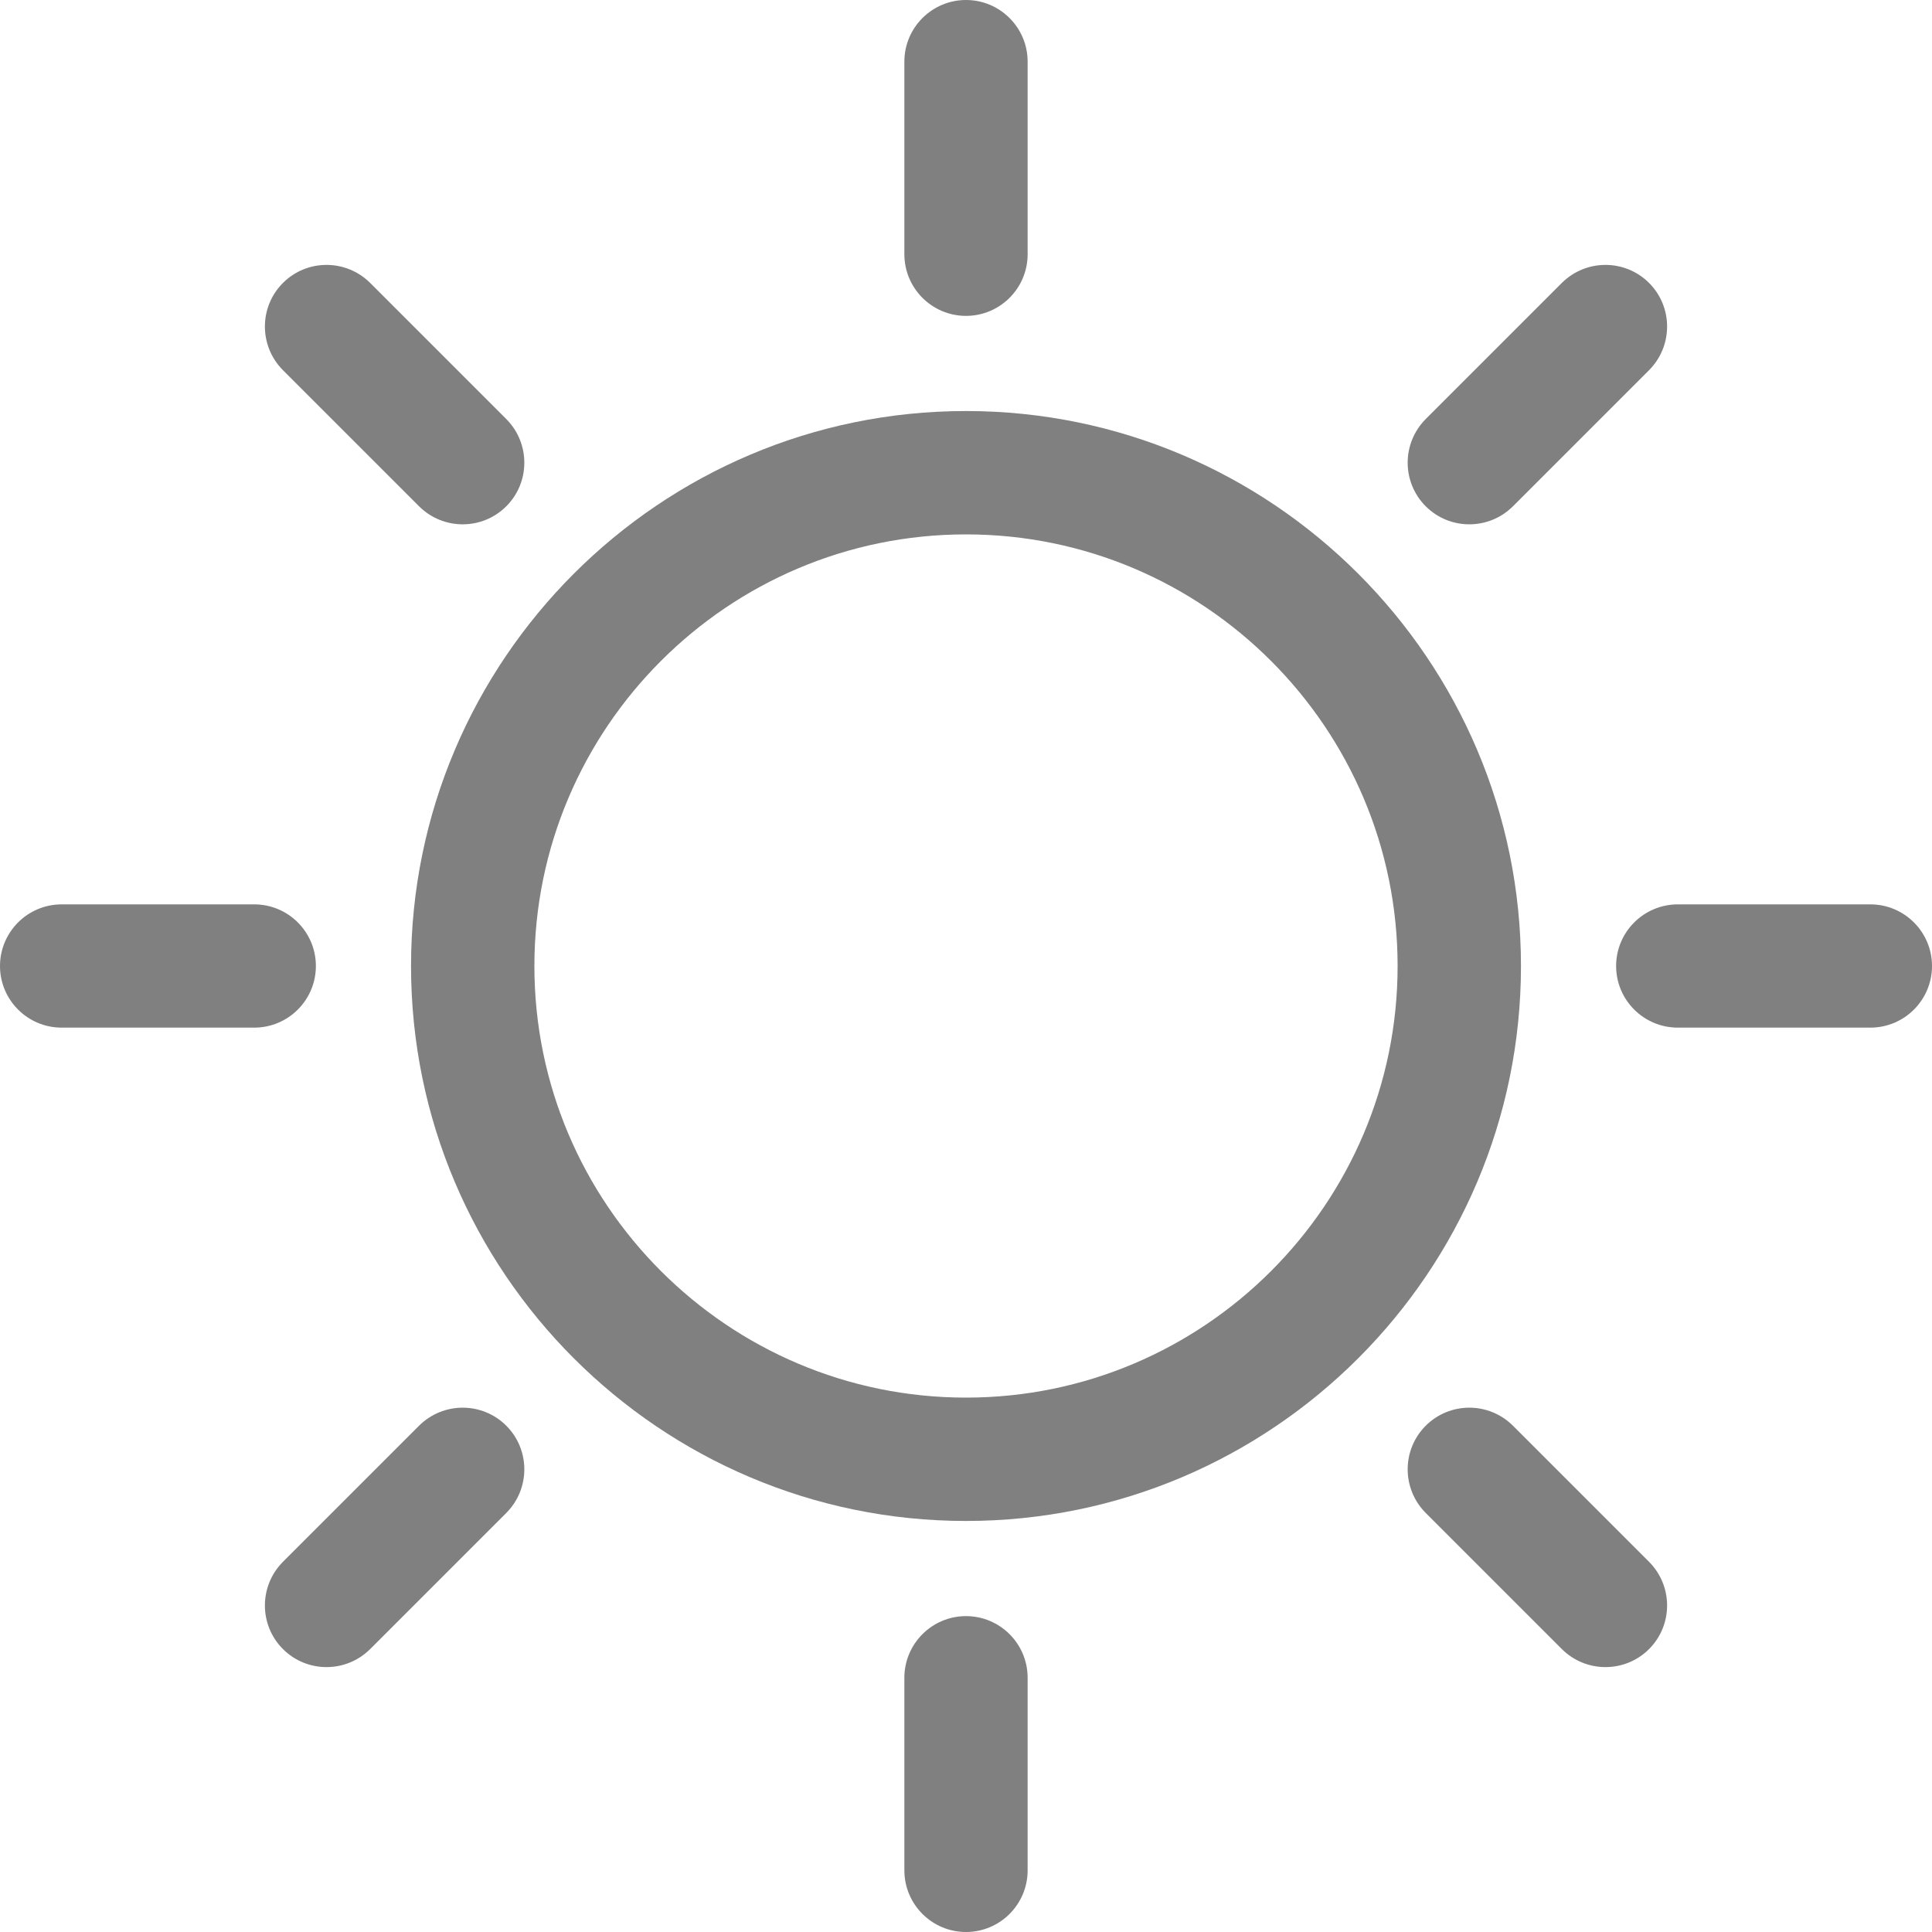
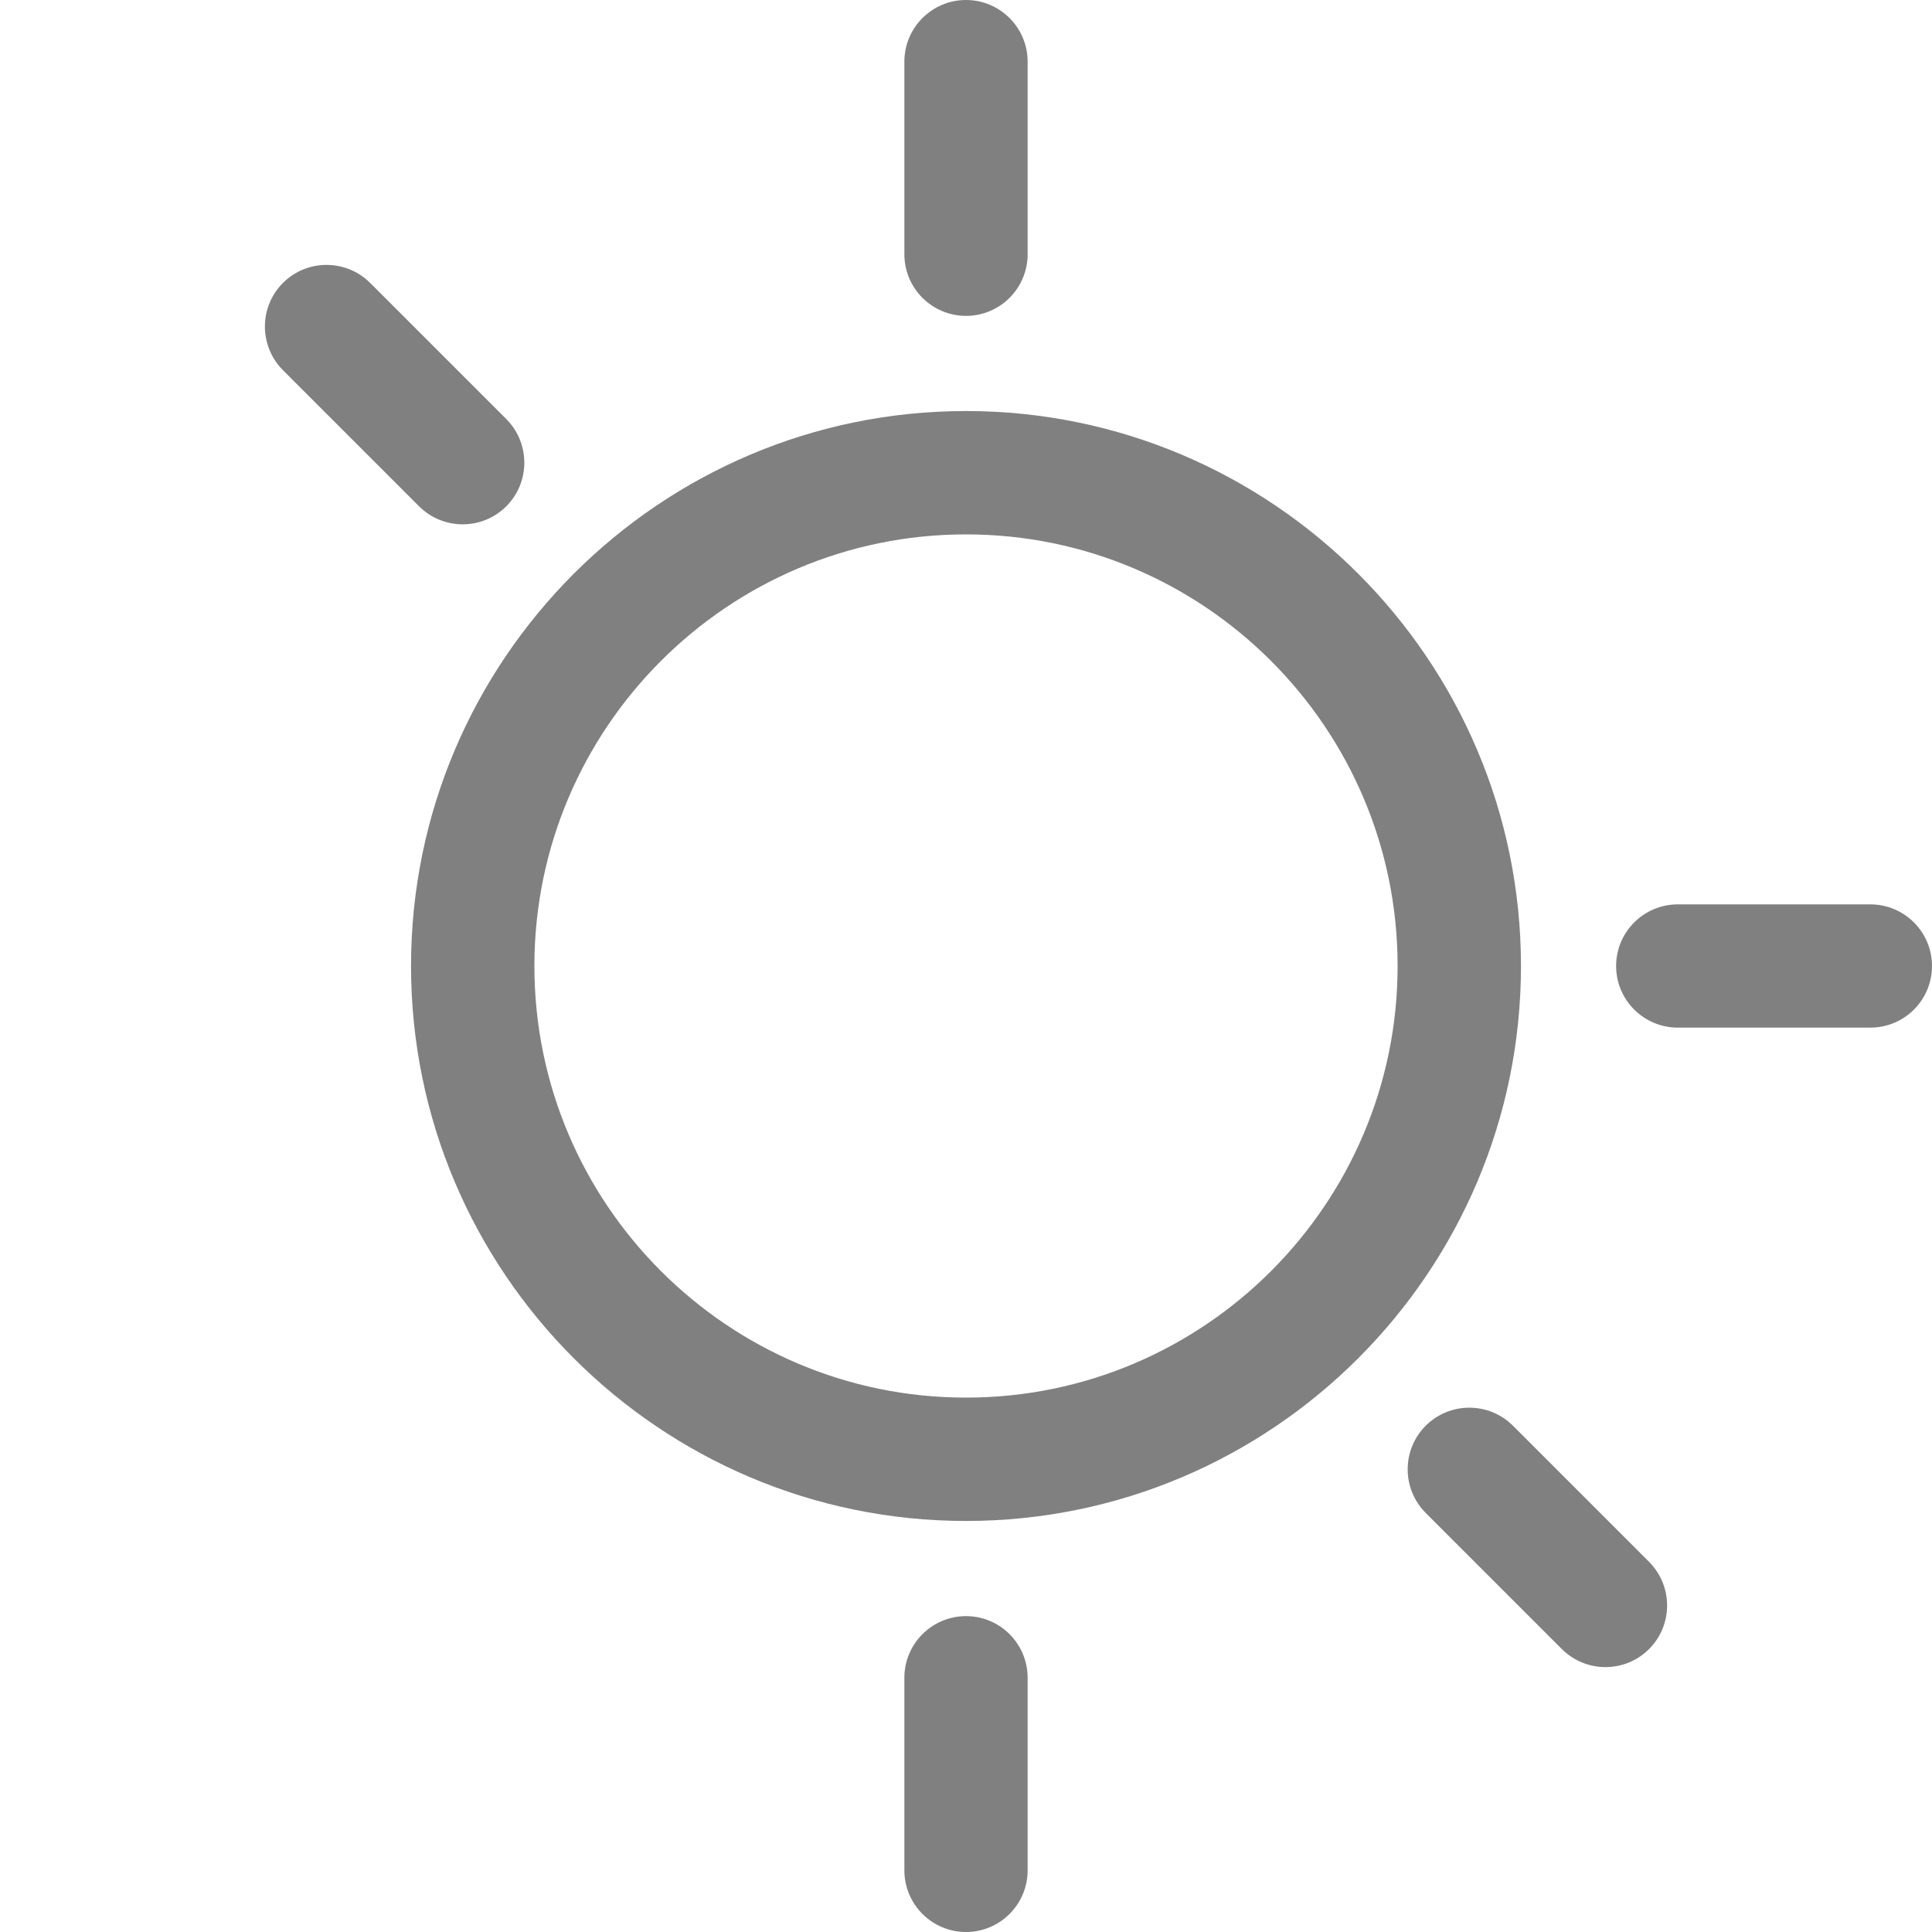
<svg xmlns="http://www.w3.org/2000/svg" width="20" height="20" viewBox="0 0 20 20" fill="none">
  <g clip-path="url(#clip0_2359_8477)">
    <path d="M10 4.255C6.832 4.255 4.255 6.832 4.255 10C4.255 13.168 6.832 15.745 10 15.745C13.168 15.745 15.745 13.168 15.745 10C15.745 6.832 13.168 4.255 10 4.255ZM10 14.468C7.536 14.468 5.532 12.464 5.532 10C5.532 7.536 7.536 5.532 10 5.532C12.464 5.532 14.468 7.536 14.468 10C14.468 12.464 12.464 14.468 10 14.468Z" fill="#818080" />
    <path d="M10 3.27C10.352 3.27 10.638 2.984 10.638 2.632V0.638C10.638 0.286 10.352 0 10 0C9.648 0 9.362 0.286 9.362 0.638V2.632C9.362 2.984 9.648 3.27 10 3.27Z" fill="#818080" />
    <path d="M10 16.73C9.648 16.73 9.362 17.016 9.362 17.368V19.362C9.362 19.714 9.648 20 10 20C10.352 20 10.638 19.714 10.638 19.362V17.368C10.638 17.016 10.352 16.73 10 16.73Z" fill="#818080" />
    <path d="M4.338 5.241C4.588 5.49 4.992 5.49 5.241 5.241C5.49 4.992 5.49 4.588 5.241 4.338L3.832 2.929C3.582 2.68 3.178 2.68 2.929 2.929C2.68 3.178 2.68 3.582 2.929 3.832L4.338 5.241Z" fill="#818080" />
    <path d="M15.662 14.759C15.412 14.51 15.008 14.51 14.759 14.759C14.51 15.008 14.51 15.412 14.759 15.662L16.168 17.071C16.418 17.32 16.822 17.32 17.071 17.071C17.32 16.822 17.32 16.418 17.071 16.168L15.662 14.759Z" fill="#818080" />
-     <path d="M3.27 10C3.27 9.648 2.984 9.362 2.632 9.362H0.638C0.286 9.362 0 9.648 0 10C0 10.352 0.286 10.638 0.638 10.638H2.632C2.984 10.638 3.27 10.352 3.27 10Z" fill="#818080" />
    <path d="M19.362 9.362H17.369C17.016 9.362 16.73 9.648 16.73 10C16.73 10.352 17.016 10.638 17.369 10.638H19.362C19.714 10.638 20 10.352 20 10C20 9.648 19.714 9.362 19.362 9.362Z" fill="#818080" />
-     <path d="M4.338 14.759L2.929 16.168C2.68 16.418 2.68 16.822 2.929 17.071C3.178 17.32 3.582 17.32 3.832 17.071L5.241 15.662C5.49 15.412 5.49 15.008 5.241 14.759C4.992 14.51 4.588 14.51 4.338 14.759Z" fill="#818080" />
-     <path d="M15.662 5.241L17.071 3.832C17.32 3.582 17.32 3.178 17.071 2.929C16.822 2.68 16.418 2.68 16.168 2.929L14.759 4.338C14.51 4.588 14.51 4.992 14.759 5.241C15.008 5.49 15.412 5.49 15.662 5.241Z" fill="#818080" />
  </g>
  <defs>
    <clipPath id="clip0_2359_8477">
      <rect width="20" height="20" fill="white" />
    </clipPath>
  </defs>
</svg>